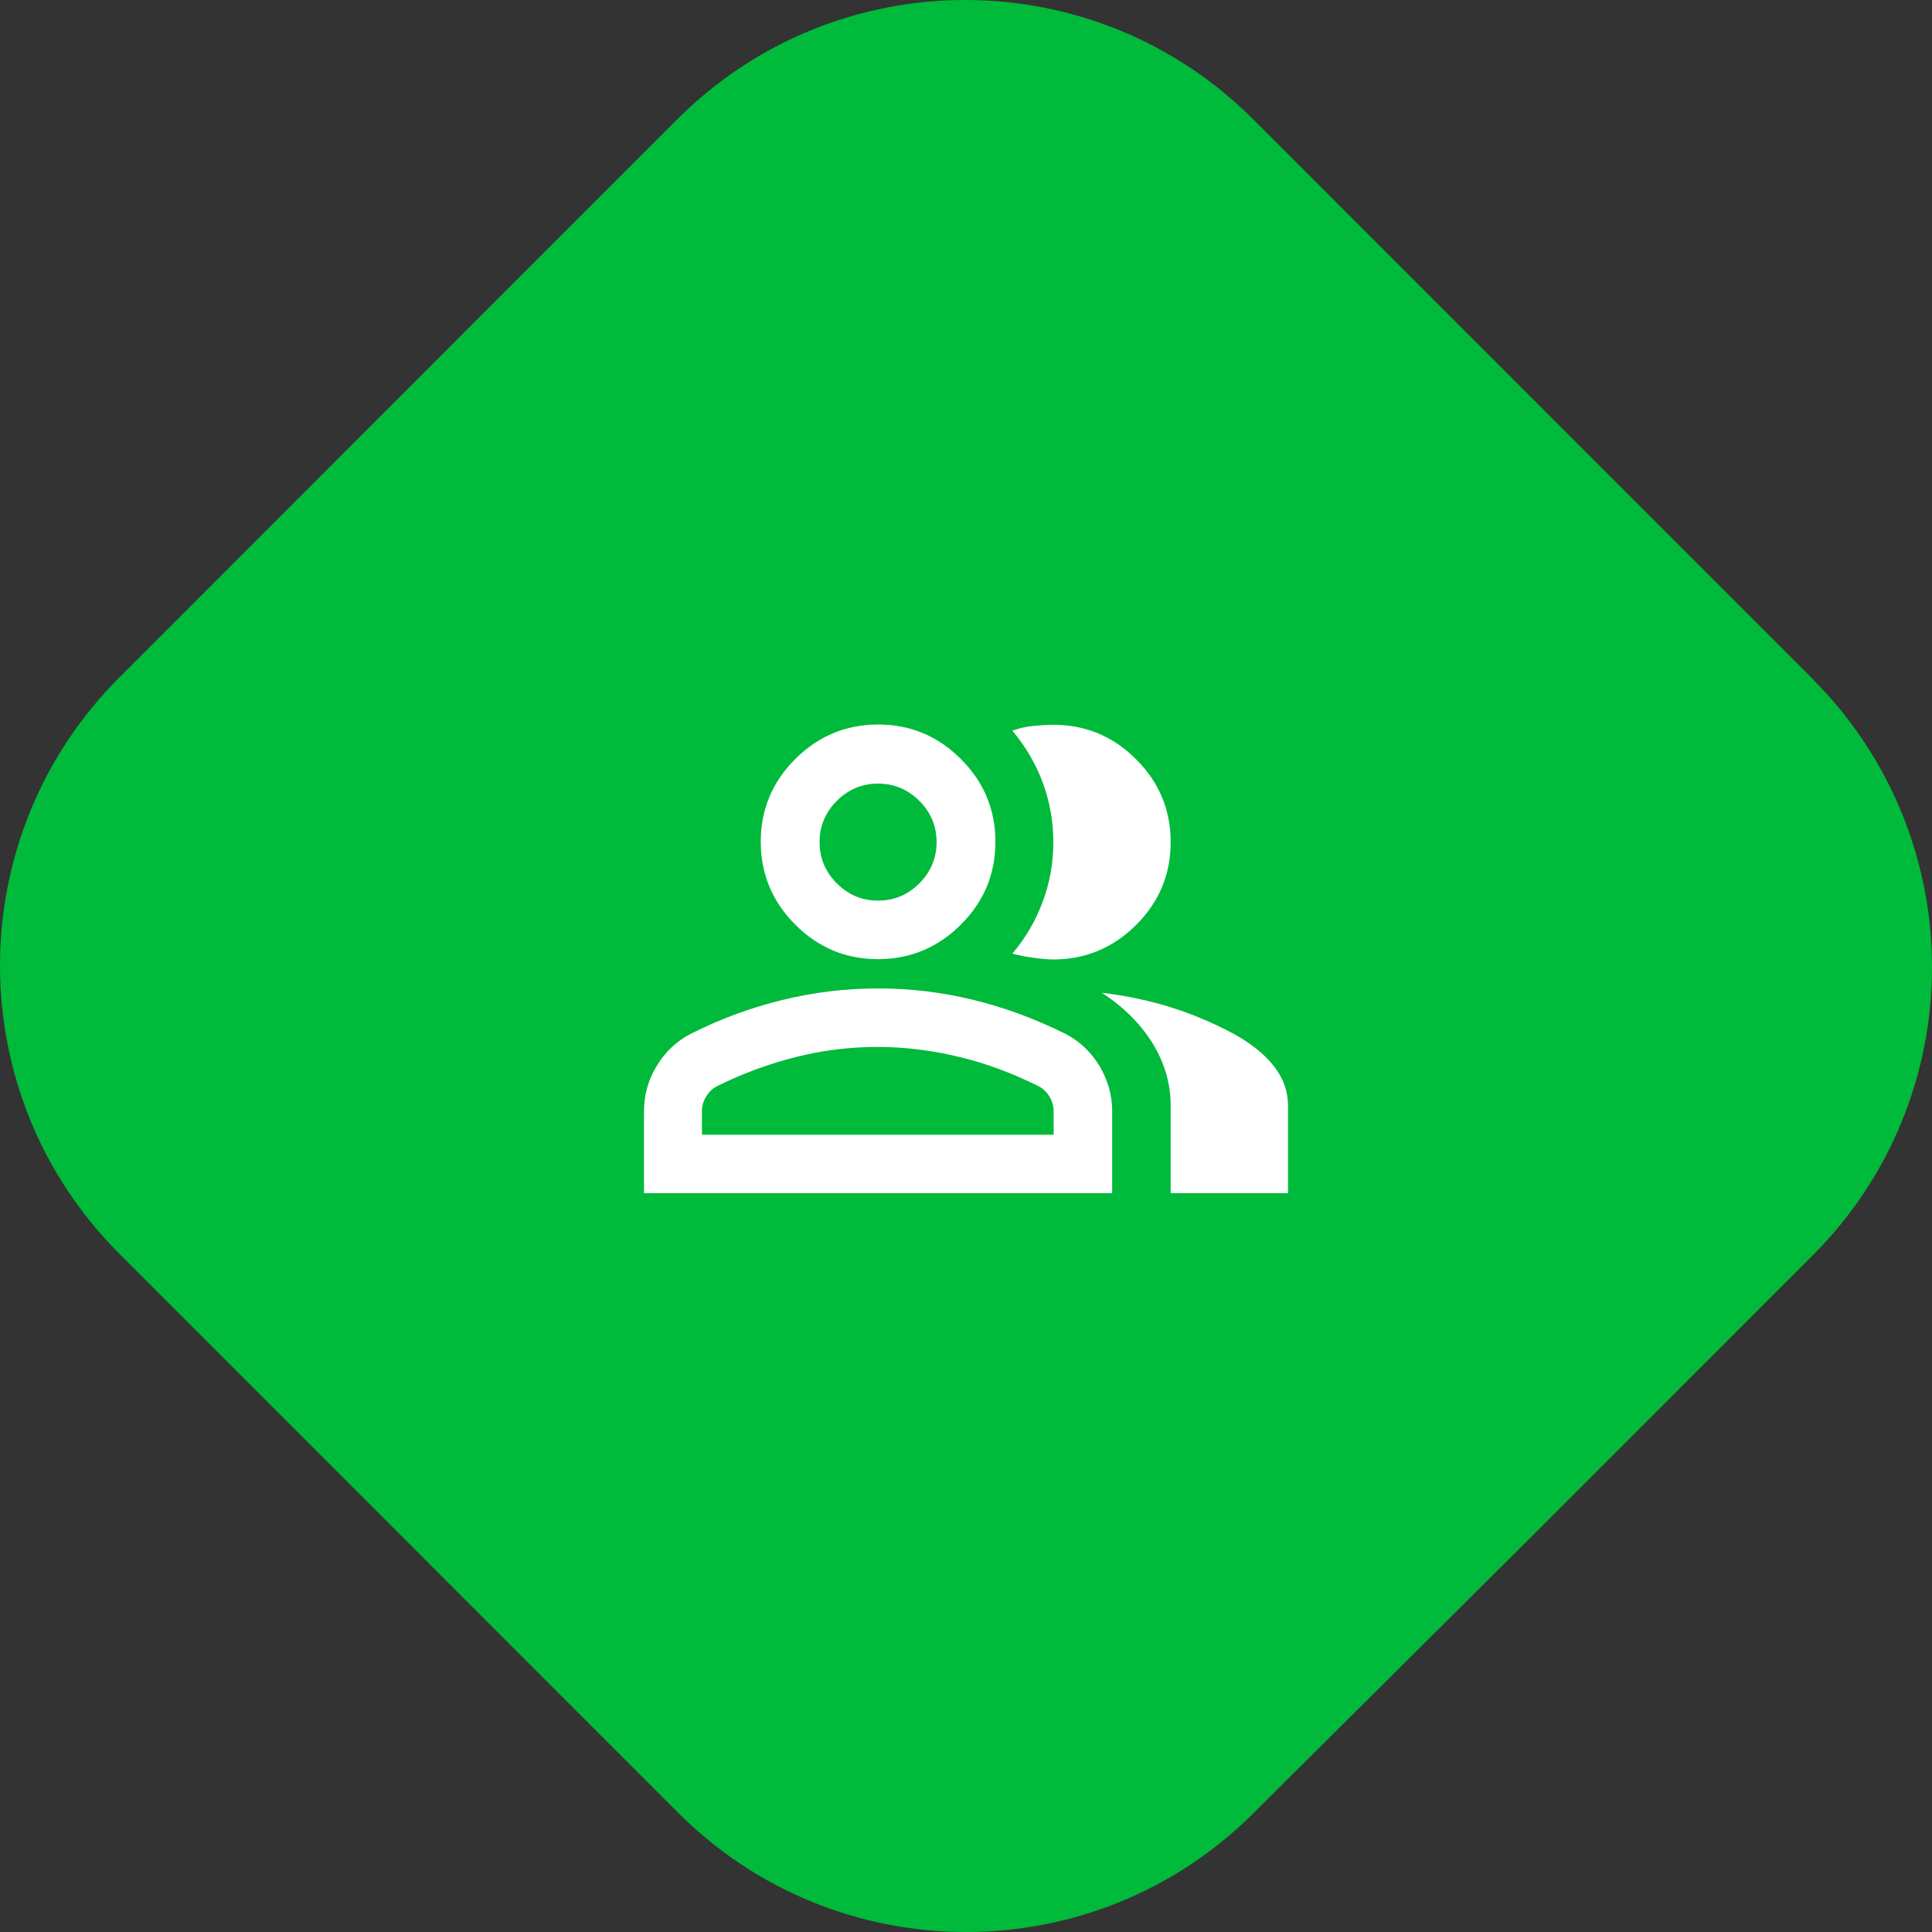
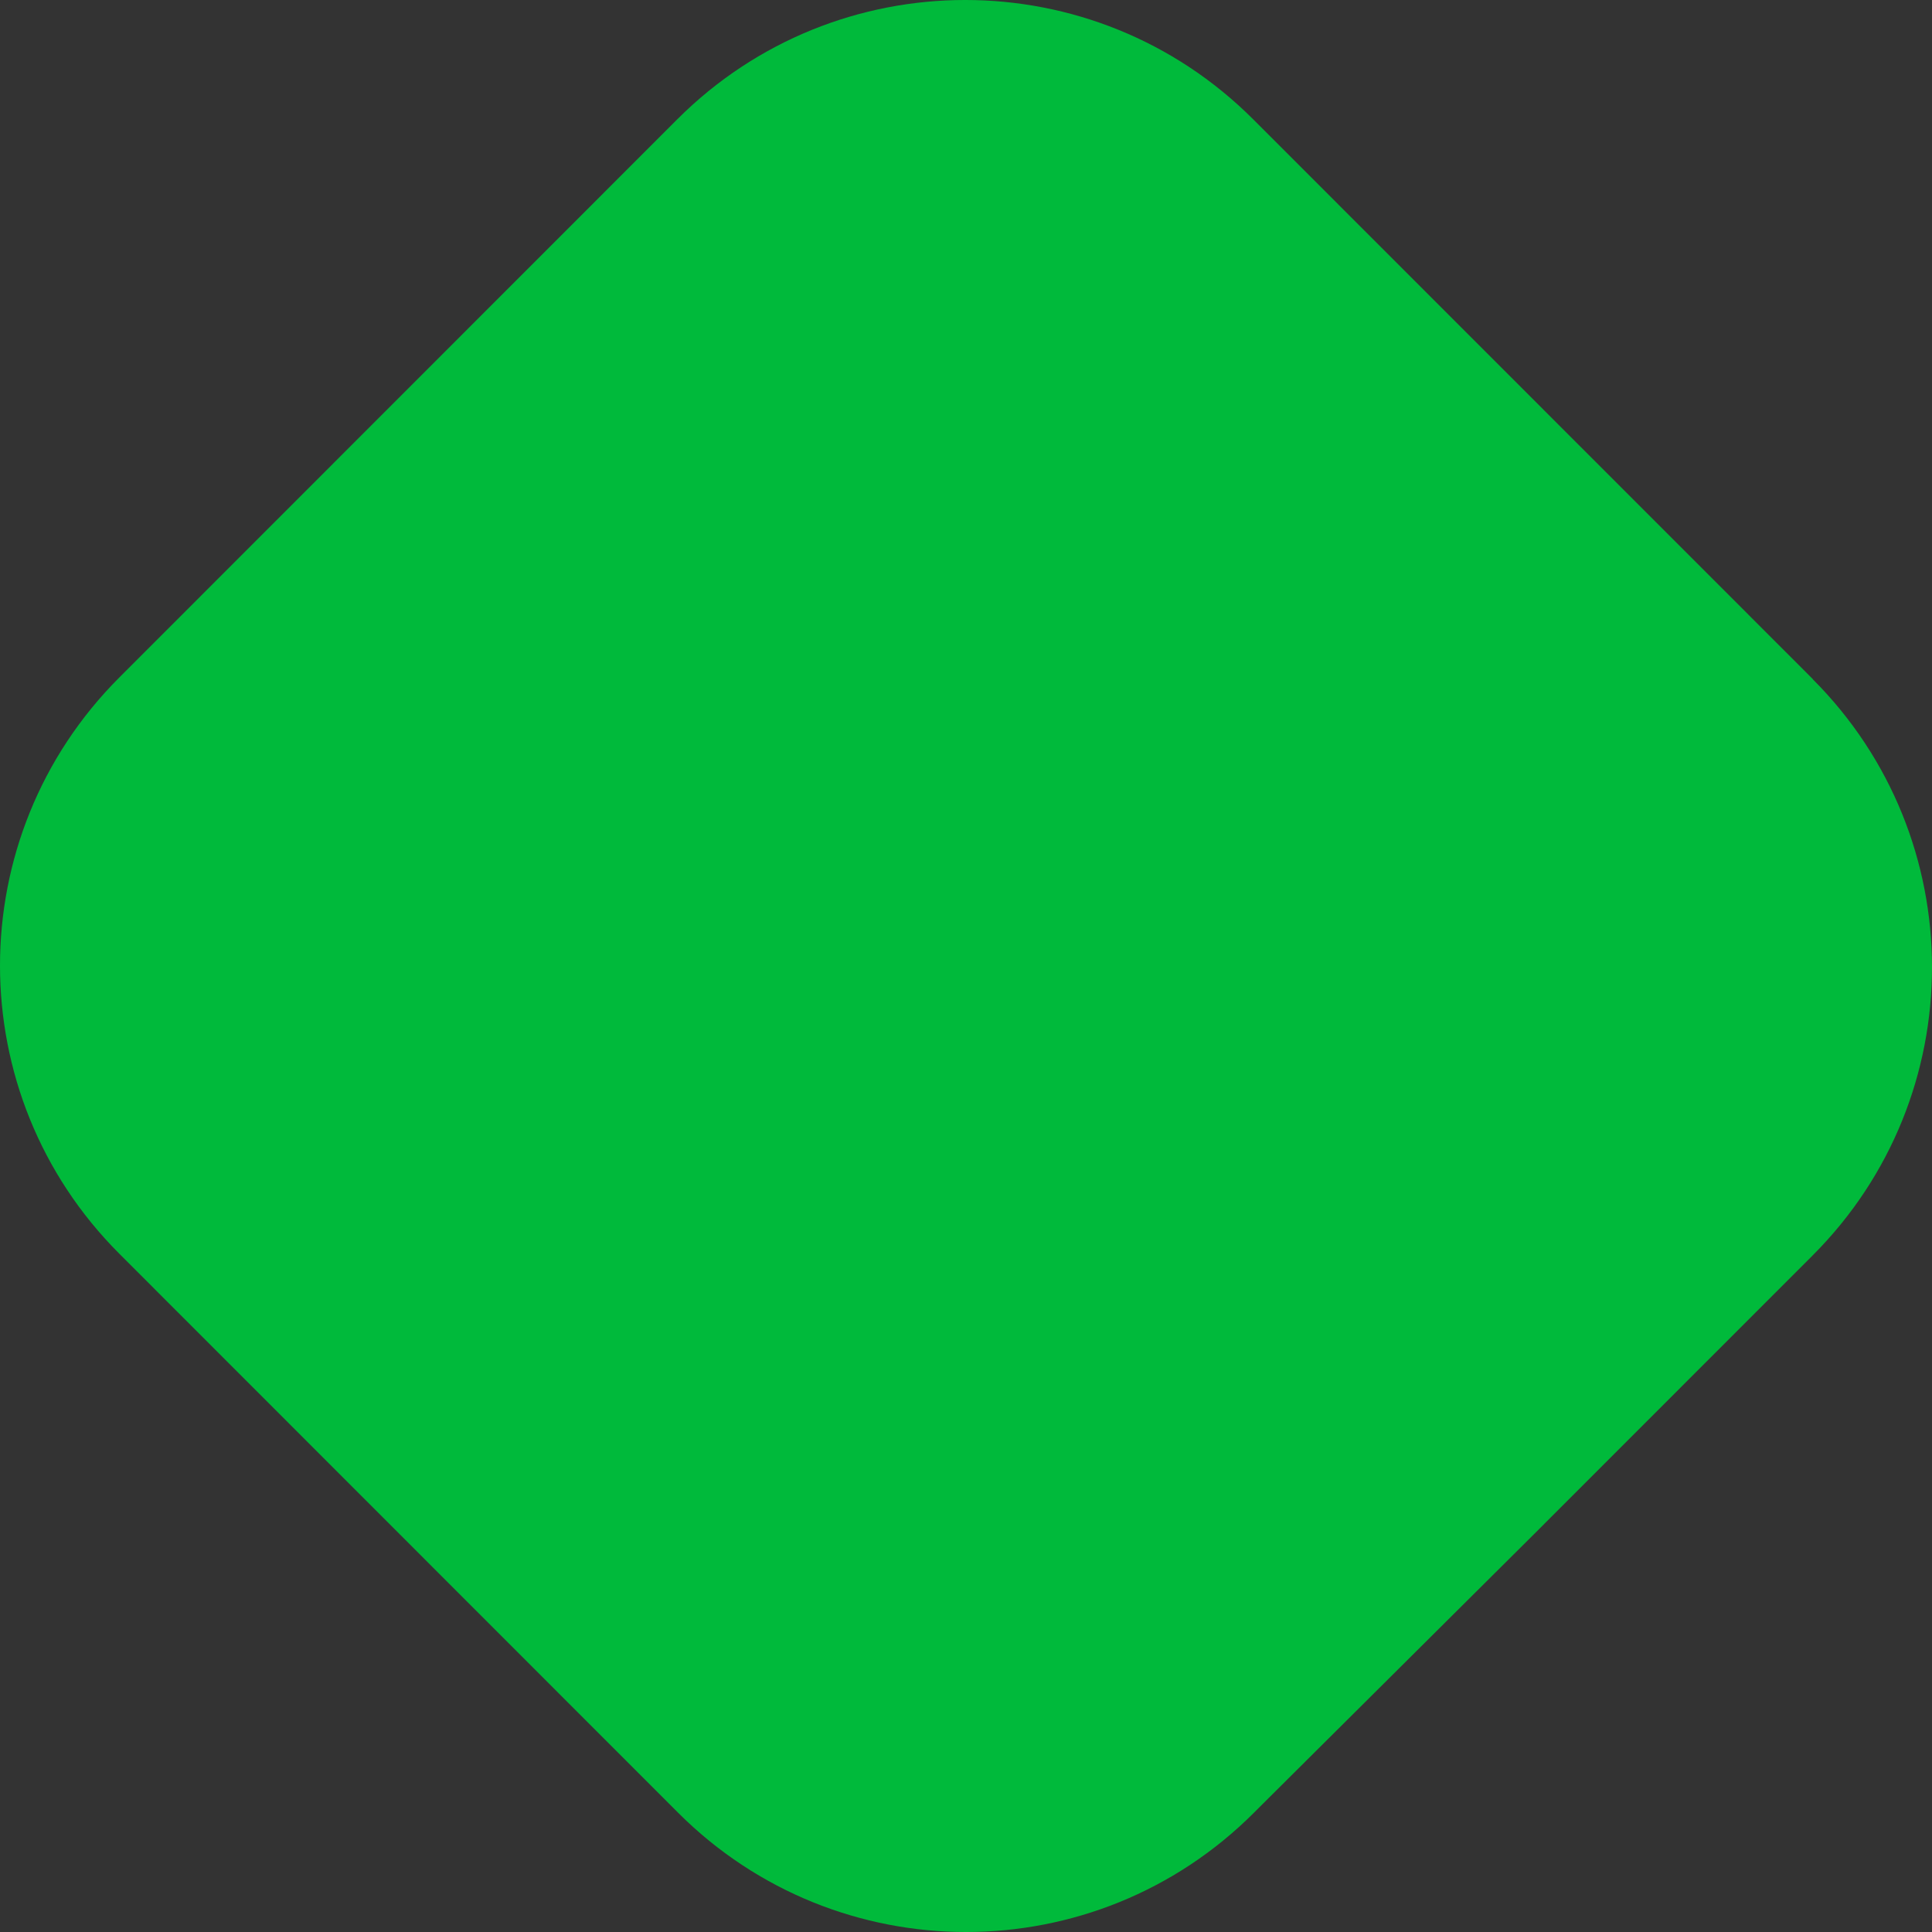
<svg xmlns="http://www.w3.org/2000/svg" width="72" height="72" viewBox="0 0 72 72" fill="none">
  <rect x="0" y="0" width="72" height="72" fill="#333333" stroke="none" />
  <path d="M67.558 25.308L67.219 24.968L47.044 4.788L46.704 4.448C40.776 -1.483 31.167 -1.483 25.238 4.448L14.842 14.848L4.446 25.248C-1.482 31.179 -1.482 40.792 4.446 46.722L25.268 67.552C31.197 73.483 40.806 73.483 46.734 67.552L47.074 67.212L57.158 57.184L67.554 46.784C73.482 40.853 73.482 31.241 67.554 25.31L67.558 25.308Z" fill="#00BA3B" />
-   <path d="M24 44.468V41.415C24 40.794 24.164 40.227 24.48 39.714C24.796 39.191 25.221 38.798 25.745 38.526C26.868 37.959 28.013 37.544 29.18 37.261C30.346 36.977 31.524 36.836 32.723 36.836C33.923 36.836 35.1 36.977 36.267 37.261C37.434 37.544 38.579 37.97 39.702 38.526C40.225 38.798 40.651 39.191 40.967 39.714C41.283 40.238 41.447 40.805 41.447 41.415V44.468H24ZM43.627 44.468V41.197C43.627 40.401 43.409 39.627 42.962 38.896C42.515 38.166 41.883 37.533 41.065 36.999C41.992 37.108 42.864 37.294 43.682 37.555C44.5 37.817 45.263 38.144 45.972 38.526C46.626 38.886 47.128 39.289 47.477 39.736C47.825 40.183 48 40.663 48 41.197V44.468H43.638H43.627ZM32.723 35.745C31.524 35.745 30.499 35.32 29.637 34.458C28.787 33.608 28.351 32.572 28.351 31.373C28.351 30.173 28.776 29.148 29.637 28.287C30.488 27.436 31.524 27 32.723 27C33.923 27 34.948 27.425 35.809 28.287C36.671 29.148 37.096 30.173 37.096 31.373C37.096 32.572 36.671 33.597 35.809 34.458C34.959 35.309 33.923 35.745 32.723 35.745ZM43.627 31.384C43.627 32.583 43.202 33.608 42.341 34.469C41.49 35.32 40.454 35.756 39.255 35.756C39.059 35.756 38.797 35.734 38.492 35.691C38.186 35.647 37.925 35.593 37.728 35.538C38.219 34.96 38.601 34.306 38.862 33.597C39.124 32.888 39.255 32.147 39.255 31.384C39.255 30.62 39.124 29.879 38.862 29.17C38.601 28.461 38.219 27.818 37.728 27.229C37.979 27.142 38.241 27.076 38.492 27.055C38.742 27.033 39.004 27.011 39.255 27.011C40.454 27.011 41.479 27.436 42.341 28.298C43.202 29.159 43.627 30.184 43.627 31.384ZM26.181 42.288H39.266V41.415C39.266 41.219 39.211 41.034 39.113 40.87C39.015 40.706 38.884 40.576 38.721 40.488C37.739 39.998 36.747 39.627 35.744 39.387C34.741 39.147 33.737 39.016 32.712 39.016C31.687 39.016 30.684 39.136 29.681 39.387C28.678 39.638 27.686 39.998 26.704 40.488C26.541 40.576 26.41 40.706 26.312 40.87C26.213 41.034 26.159 41.219 26.159 41.415V42.288H26.181ZM32.723 33.564C33.323 33.564 33.836 33.346 34.261 32.921C34.686 32.496 34.904 31.983 34.904 31.384C34.904 30.784 34.686 30.271 34.261 29.846C33.836 29.421 33.323 29.203 32.723 29.203C32.124 29.203 31.611 29.421 31.186 29.846C30.761 30.271 30.543 30.784 30.543 31.384C30.543 31.983 30.761 32.496 31.186 32.921C31.611 33.346 32.124 33.564 32.723 33.564Z" fill="white" />
</svg>